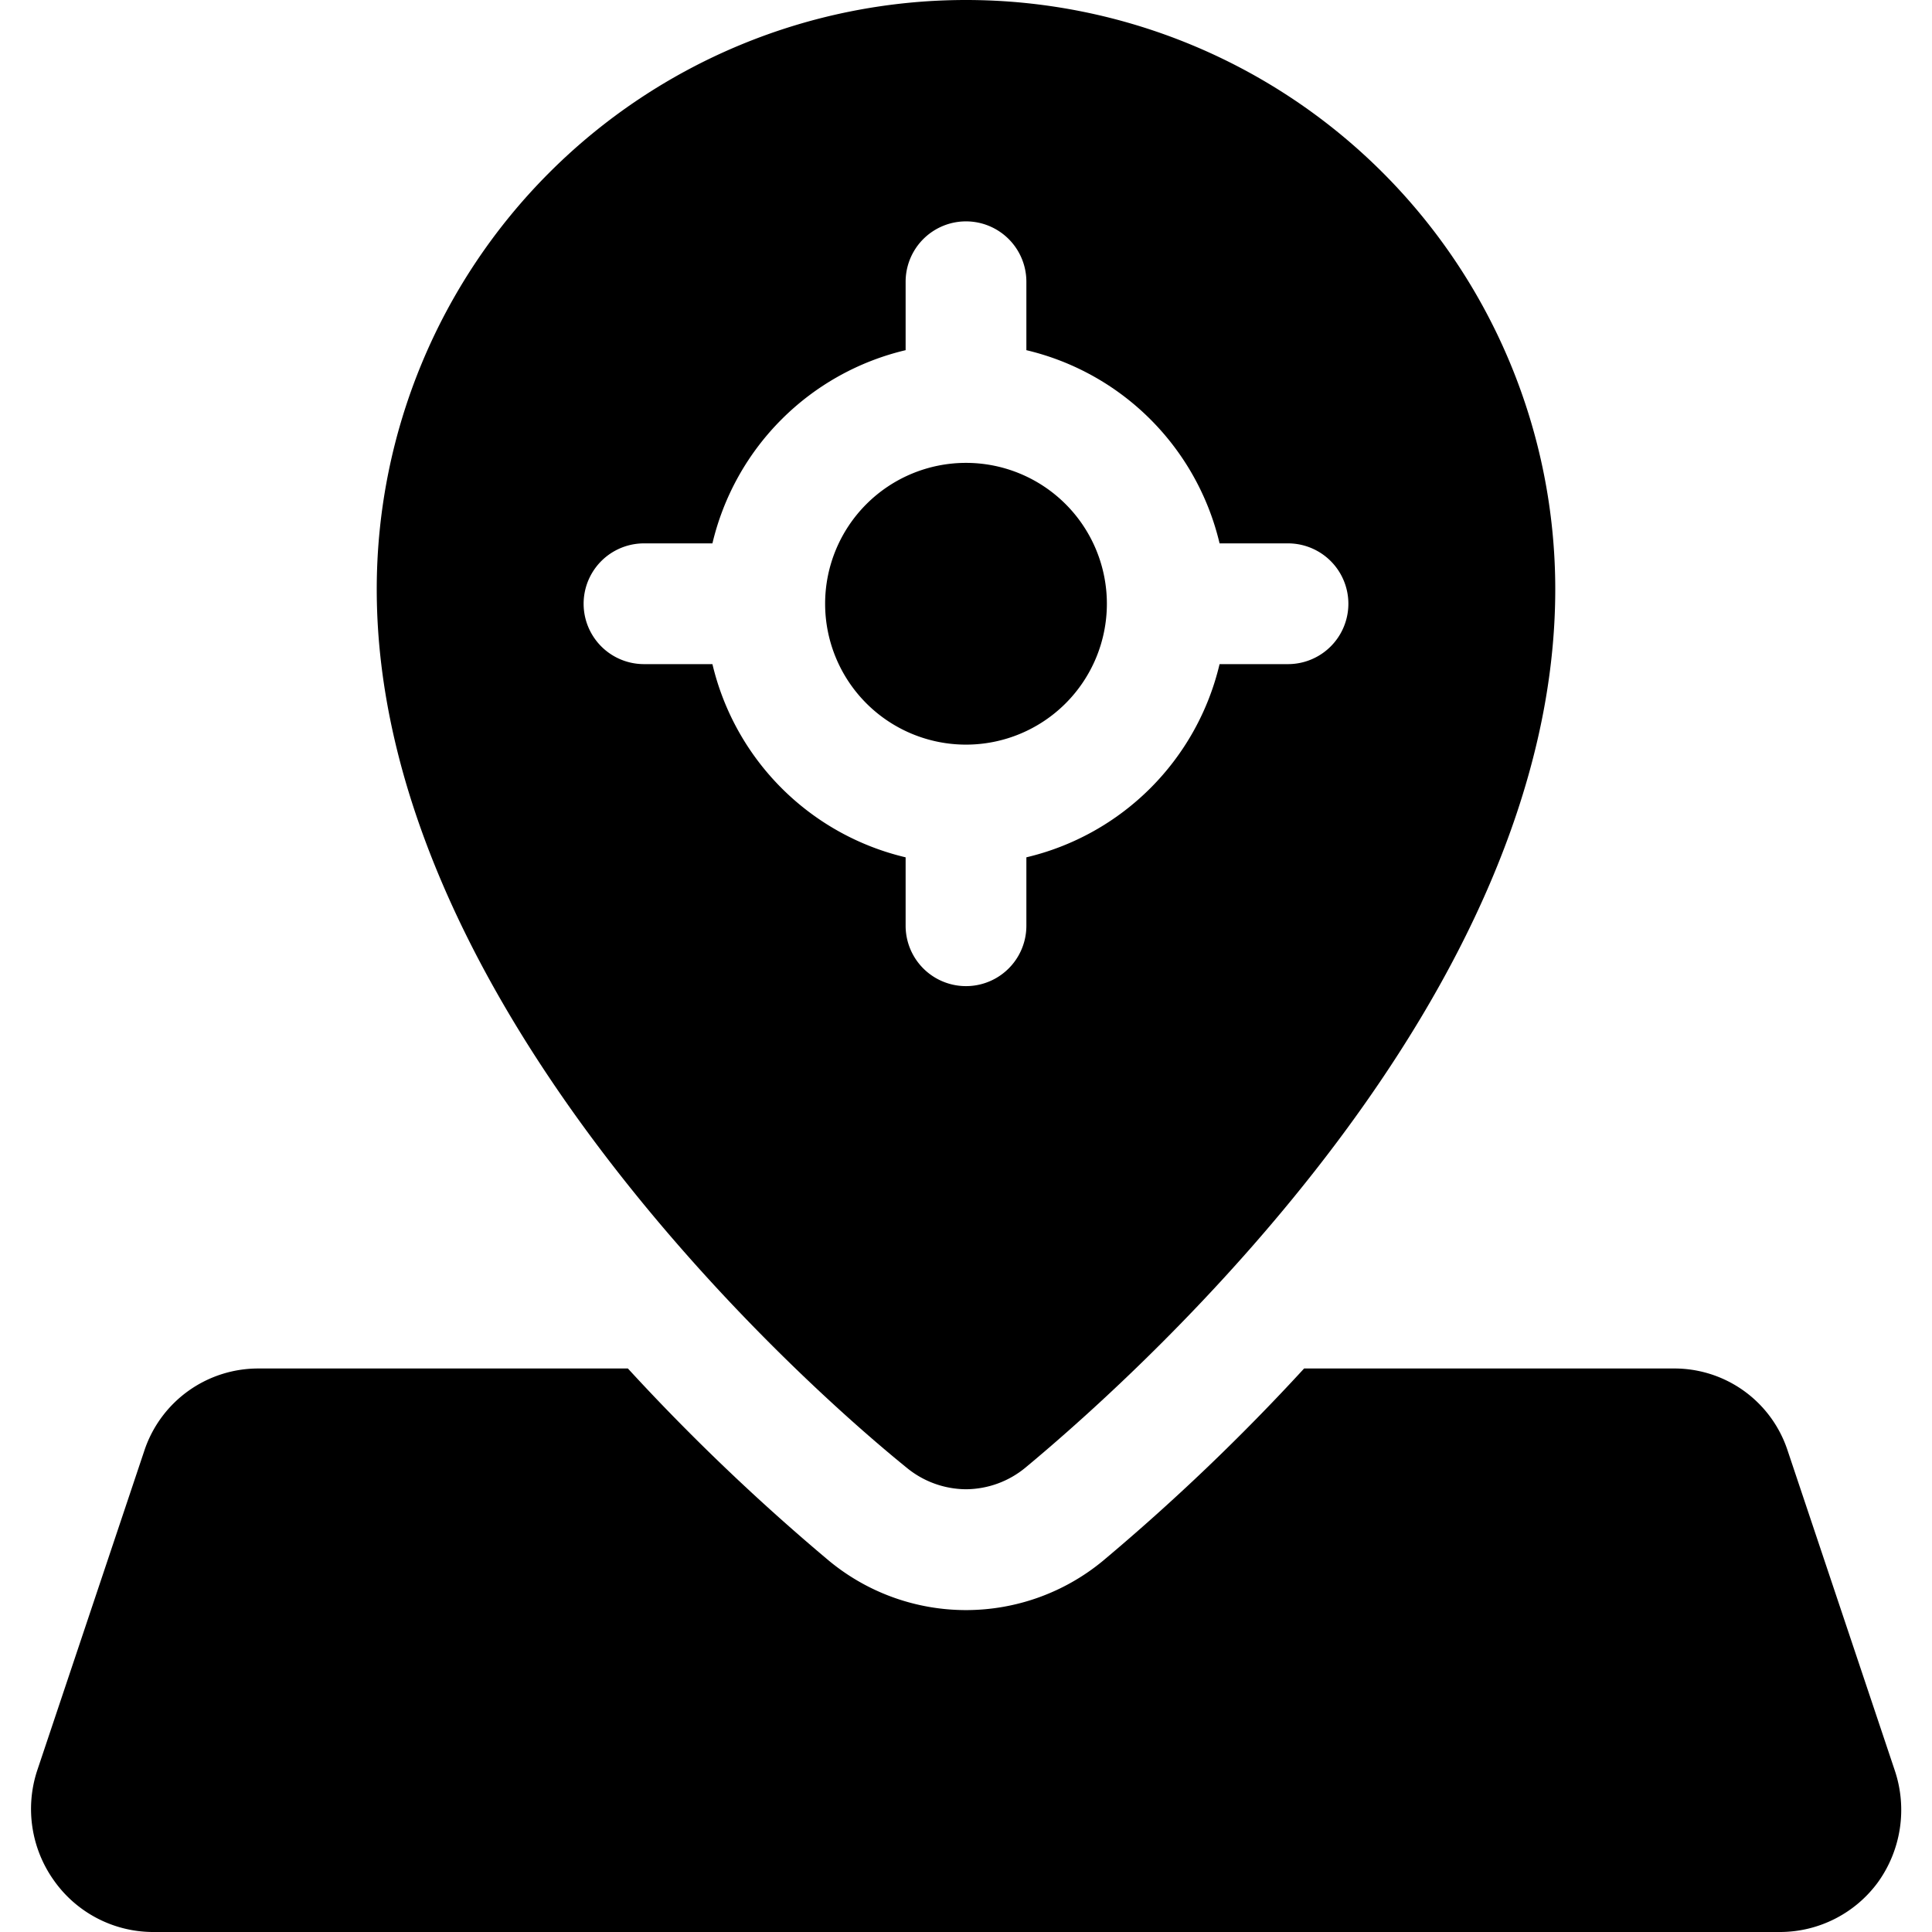
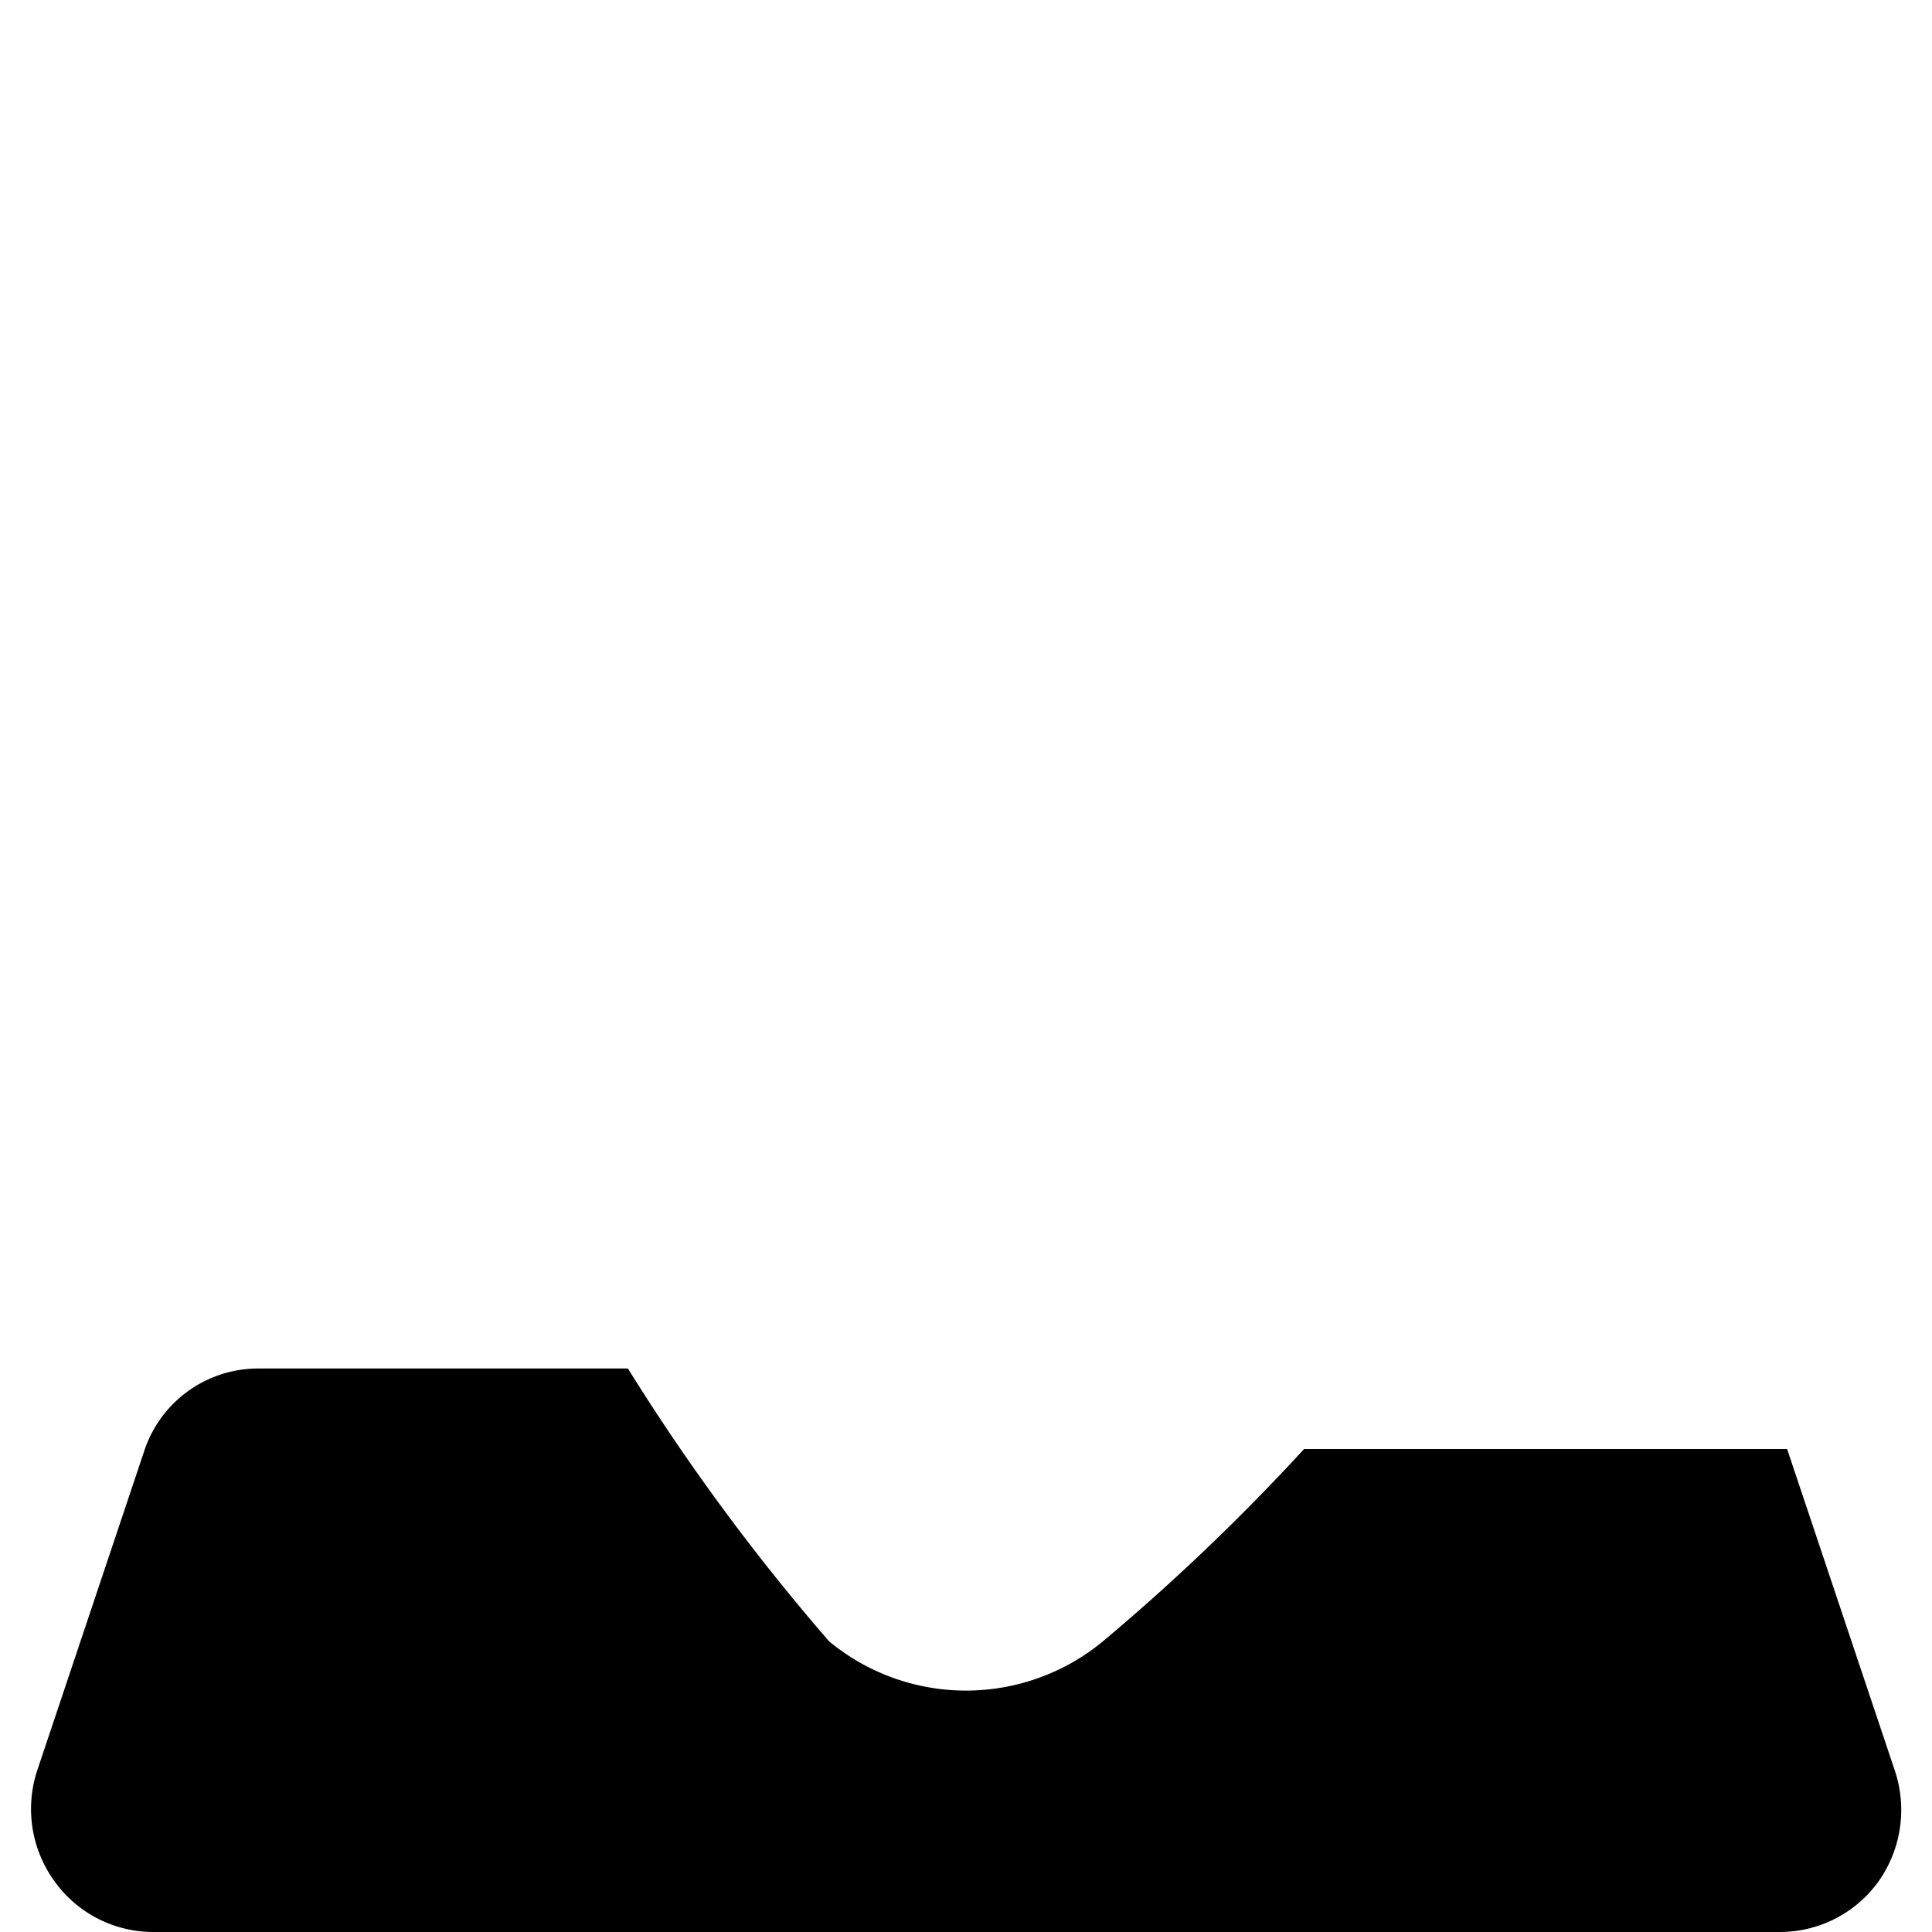
<svg xmlns="http://www.w3.org/2000/svg" viewBox="0 0 24 24">
  <g>
-     <path d="m23.54 22 -1.34 -4a1.48 1.48 0 0 0 -1.42 -1H16.2a26.63 26.63 0 0 1 -2.5 2.39 2.67 2.67 0 0 1 -3.4 0A26.63 26.63 0 0 1 7.8 17H3.22a1.49 1.49 0 0 0 -1.42 1L0.46 22a1.53 1.53 0 0 0 0.21 1.36 1.51 1.51 0 0 0 1.22 0.64h20.22a1.51 1.51 0 0 0 1.22 -0.62 1.54 1.54 0 0 0 0.21 -1.38Z" fill="#000000" stroke-width="1" />
-     <path d="M10.25 7.5a1.75 1.75 0 1 0 3.5 0 1.75 1.75 0 1 0 -3.5 0" fill="#000000" stroke-width="1" />
-     <path d="M12 18.5a1.17 1.17 0 0 0 0.74 -0.27c1.54 -1.28 6.58 -5.86 6.58 -10.91a7.32 7.32 0 0 0 -14.64 0c0 5 5 9.63 6.58 10.91a1.17 1.17 0 0 0 0.74 0.27ZM8.85 8.25H8a0.75 0.75 0 0 1 0 -1.5h0.85a3.23 3.23 0 0 1 2.4 -2.4V3.5a0.75 0.75 0 0 1 1.5 0v0.85a3.23 3.23 0 0 1 2.4 2.4H16a0.75 0.75 0 0 1 0 1.5h-0.85a3.23 3.23 0 0 1 -2.4 2.4v0.85a0.75 0.75 0 0 1 -1.5 0v-0.85a3.23 3.23 0 0 1 -2.4 -2.4Z" fill="#000000" stroke-width="1" />
+     <path d="m23.54 22 -1.34 -4H16.2a26.63 26.63 0 0 1 -2.5 2.39 2.67 2.67 0 0 1 -3.4 0A26.63 26.63 0 0 1 7.8 17H3.22a1.49 1.49 0 0 0 -1.42 1L0.46 22a1.53 1.53 0 0 0 0.21 1.36 1.51 1.51 0 0 0 1.22 0.64h20.22a1.51 1.51 0 0 0 1.22 -0.62 1.54 1.54 0 0 0 0.21 -1.38Z" fill="#000000" stroke-width="1" />
  </g>
</svg>